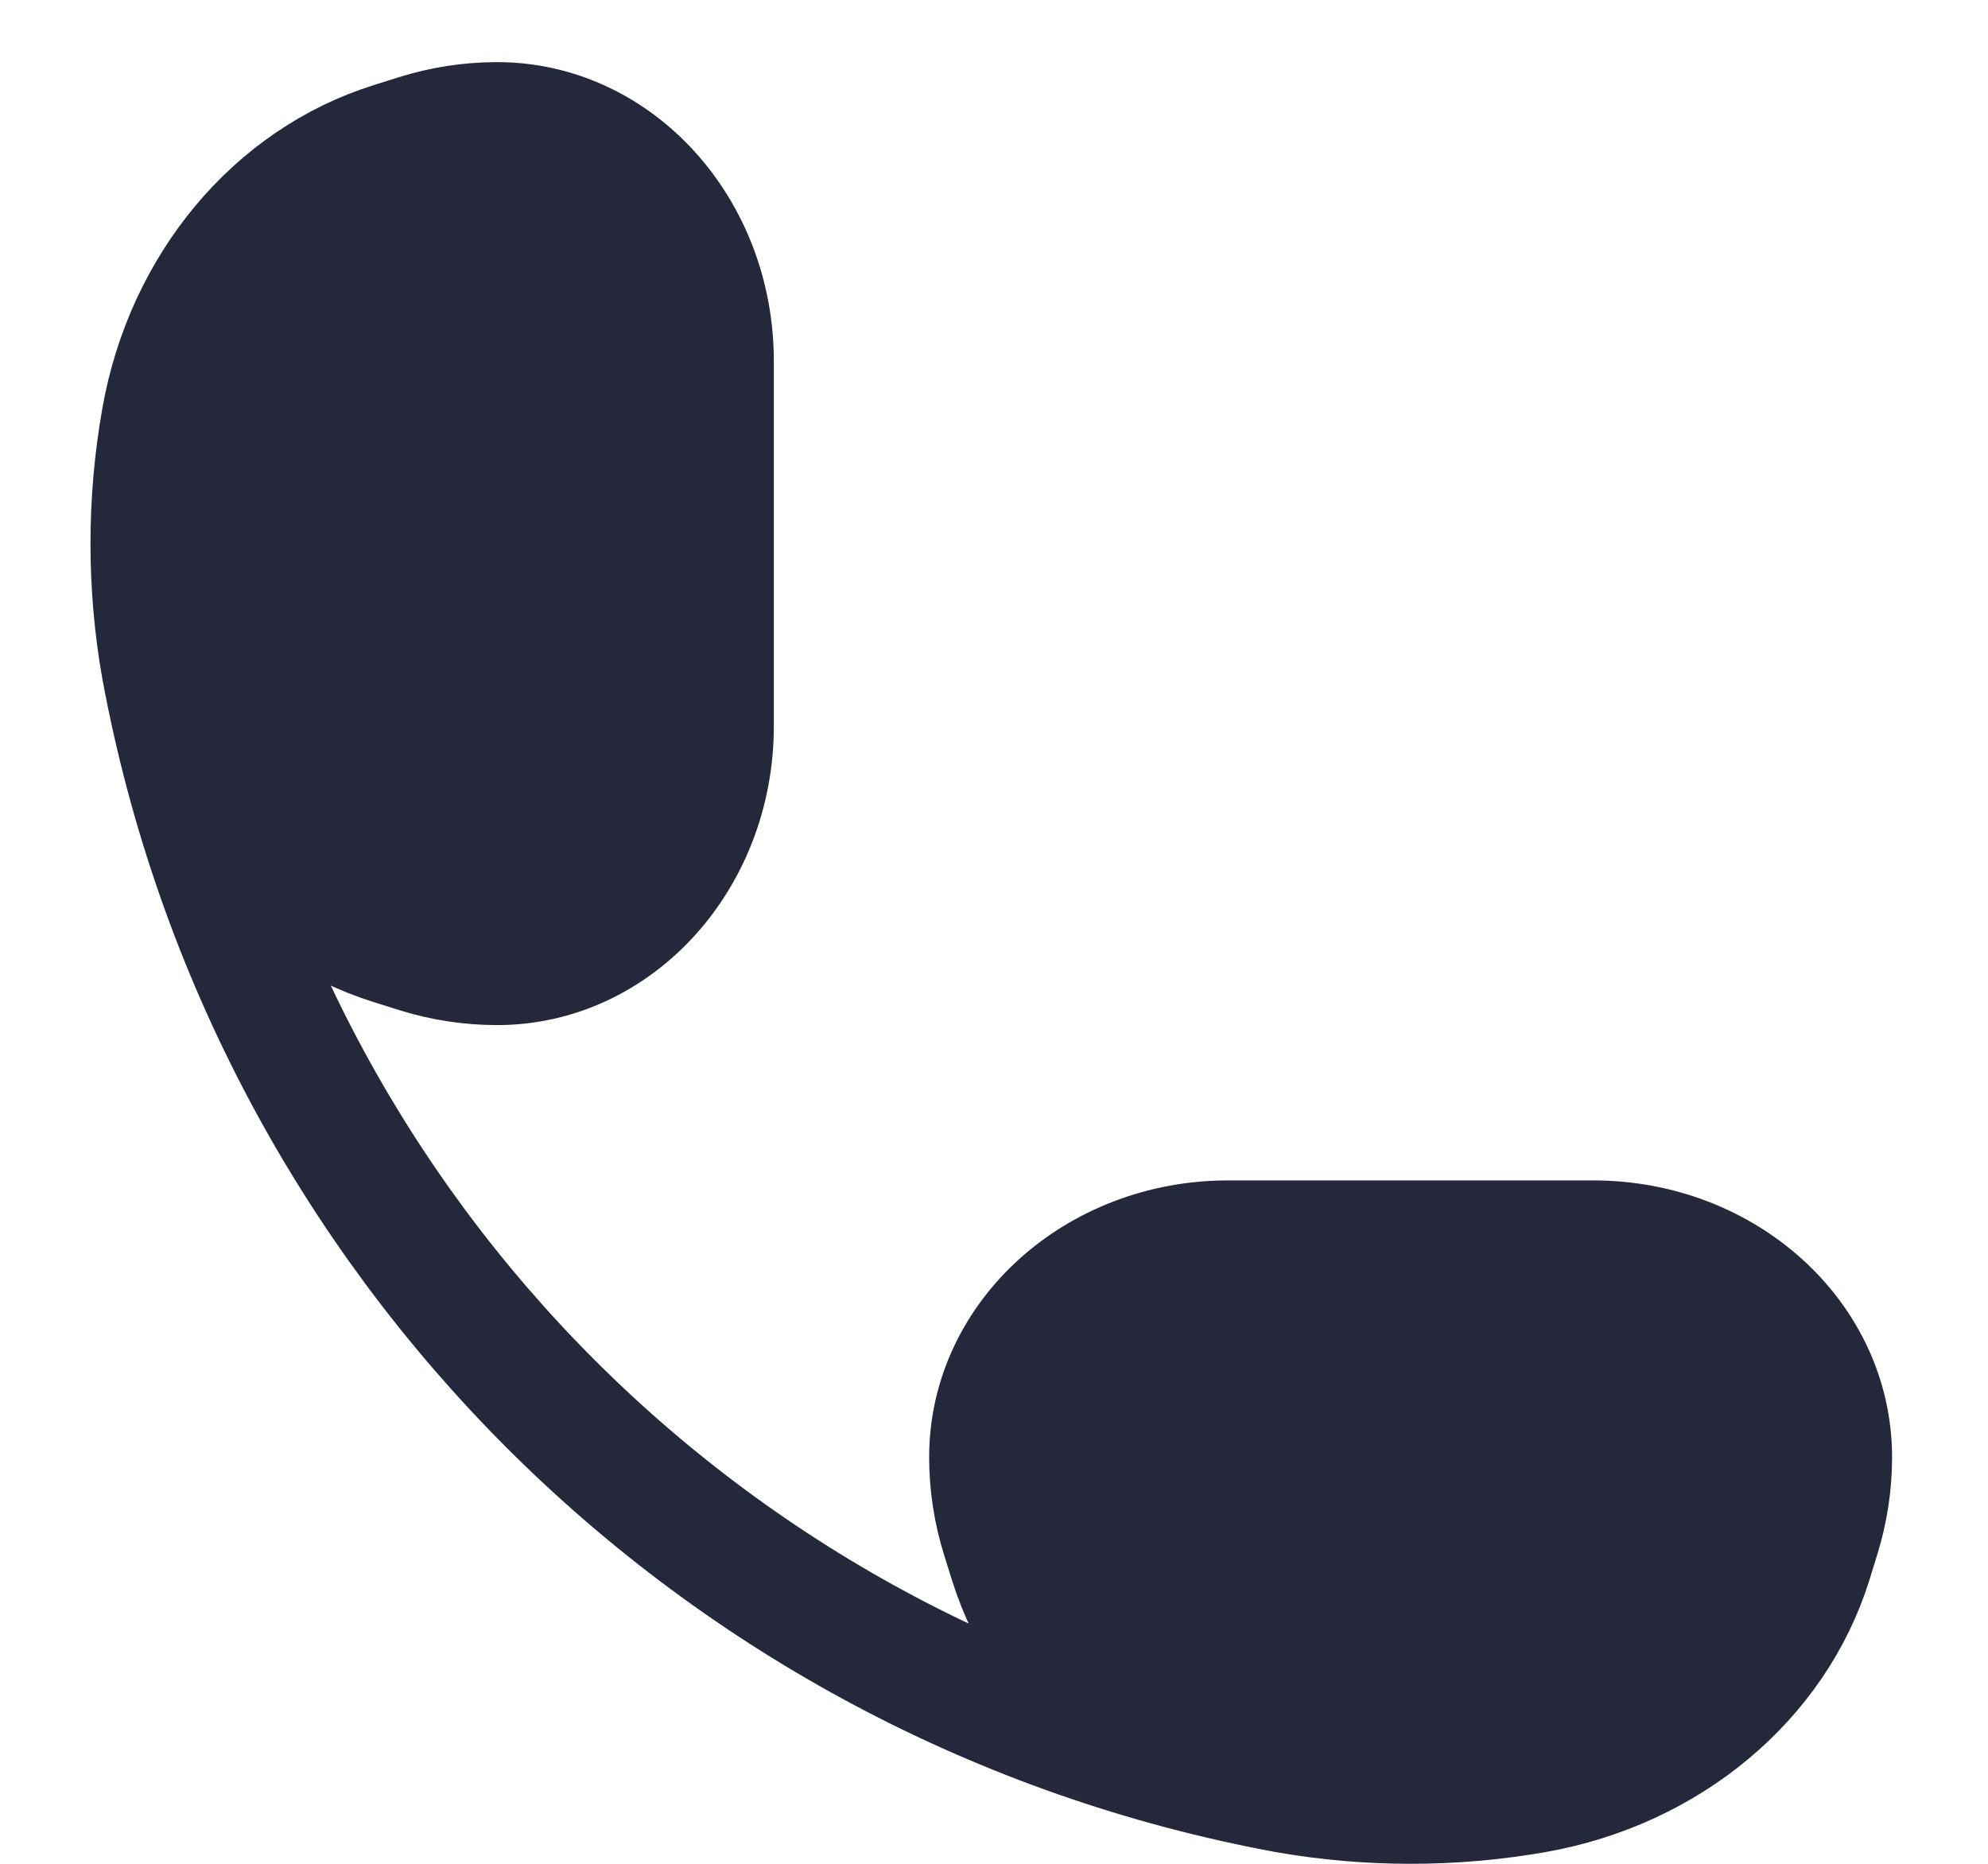
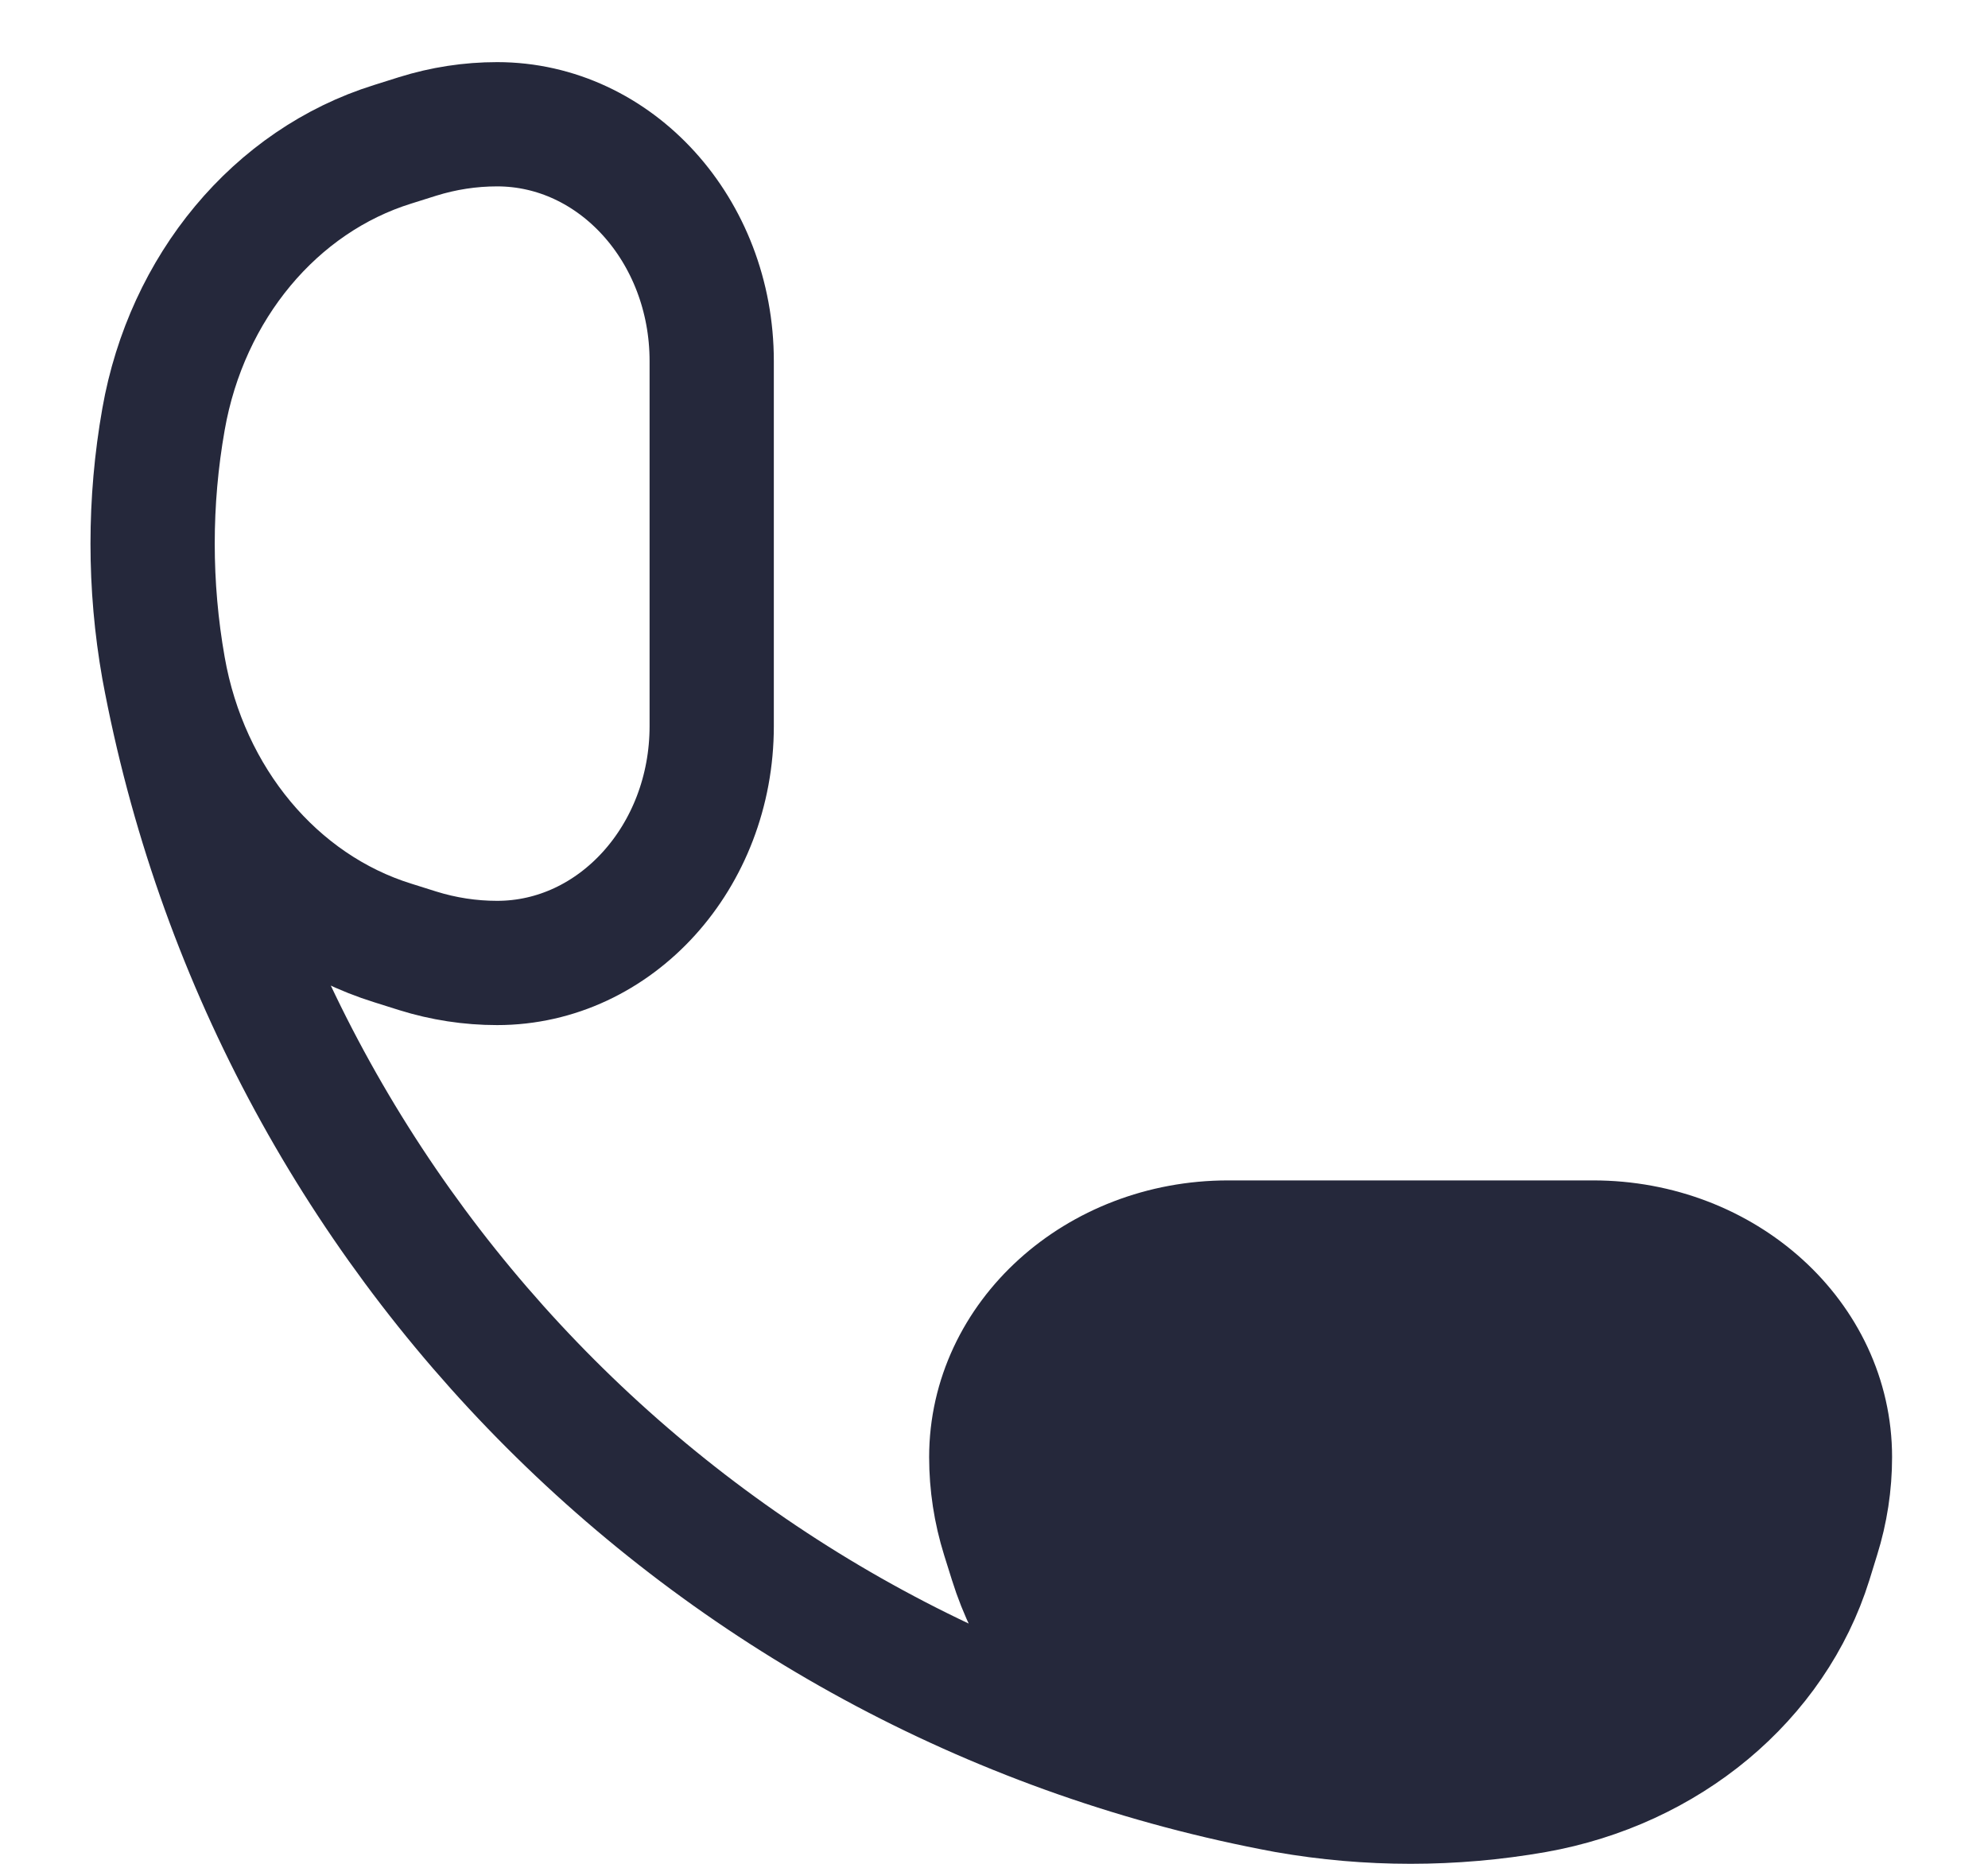
<svg xmlns="http://www.w3.org/2000/svg" width="16" height="15" viewBox="0 0 16 15" fill="none">
-   <path d="M9.884 10C8.832 10 7.978 10.773 7.978 11.727C7.978 11.944 8.011 12.159 8.076 12.367L8.139 12.568C8.434 13.512 9.29 14.225 10.352 14.413C11.013 14.529 11.693 14.529 12.354 14.413C13.417 14.225 14.273 13.512 14.568 12.568L14.63 12.367C14.695 12.159 14.728 11.944 14.728 11.727C14.728 10.773 13.875 10 12.822 10H9.884Z" fill="#25283B" />
-   <path d="M5.728 2.906C5.728 1.853 4.955 1 4.001 1C3.784 1 3.569 1.033 3.361 1.098L3.161 1.161C2.216 1.455 1.503 2.311 1.316 3.374C1.199 4.035 1.199 4.715 1.316 5.376C1.503 6.439 2.216 7.295 3.161 7.589L3.361 7.652C3.569 7.717 3.784 7.75 4.001 7.75C4.955 7.75 5.728 6.897 5.728 5.844L5.728 2.906Z" fill="#25283B" />
+   <path d="M9.884 10C8.832 10 7.978 10.773 7.978 11.727C7.978 11.944 8.011 12.159 8.076 12.367L8.139 12.568C8.434 13.512 9.29 14.225 10.352 14.413C11.013 14.529 11.693 14.529 12.354 14.413L14.63 12.367C14.695 12.159 14.728 11.944 14.728 11.727C14.728 10.773 13.875 10 12.822 10H9.884Z" fill="#25283B" />
  <path d="M10.352 14.413C11.013 14.529 11.693 14.529 12.354 14.413C13.417 14.225 14.273 13.512 14.568 12.568L14.63 12.367C14.695 12.159 14.728 11.944 14.728 11.727C14.728 10.773 13.875 10 12.822 10H9.884C8.832 10 7.978 10.773 7.978 11.727C7.978 11.944 8.011 12.159 8.076 12.367L8.139 12.568C8.434 13.512 9.29 14.225 10.352 14.413ZM10.352 14.413C5.76 13.562 2.167 9.969 1.316 5.376M1.316 5.376C1.199 4.715 1.199 4.035 1.316 3.374C1.503 2.311 2.216 1.455 3.161 1.161L3.361 1.098C3.569 1.033 3.784 1 4.001 1C4.955 1 5.728 1.853 5.728 2.906L5.728 5.844C5.728 6.897 4.955 7.75 4.001 7.75C3.784 7.75 3.569 7.717 3.361 7.652L3.161 7.589C2.216 7.295 1.503 6.439 1.316 5.376Z" stroke="#25283B" />
</svg>